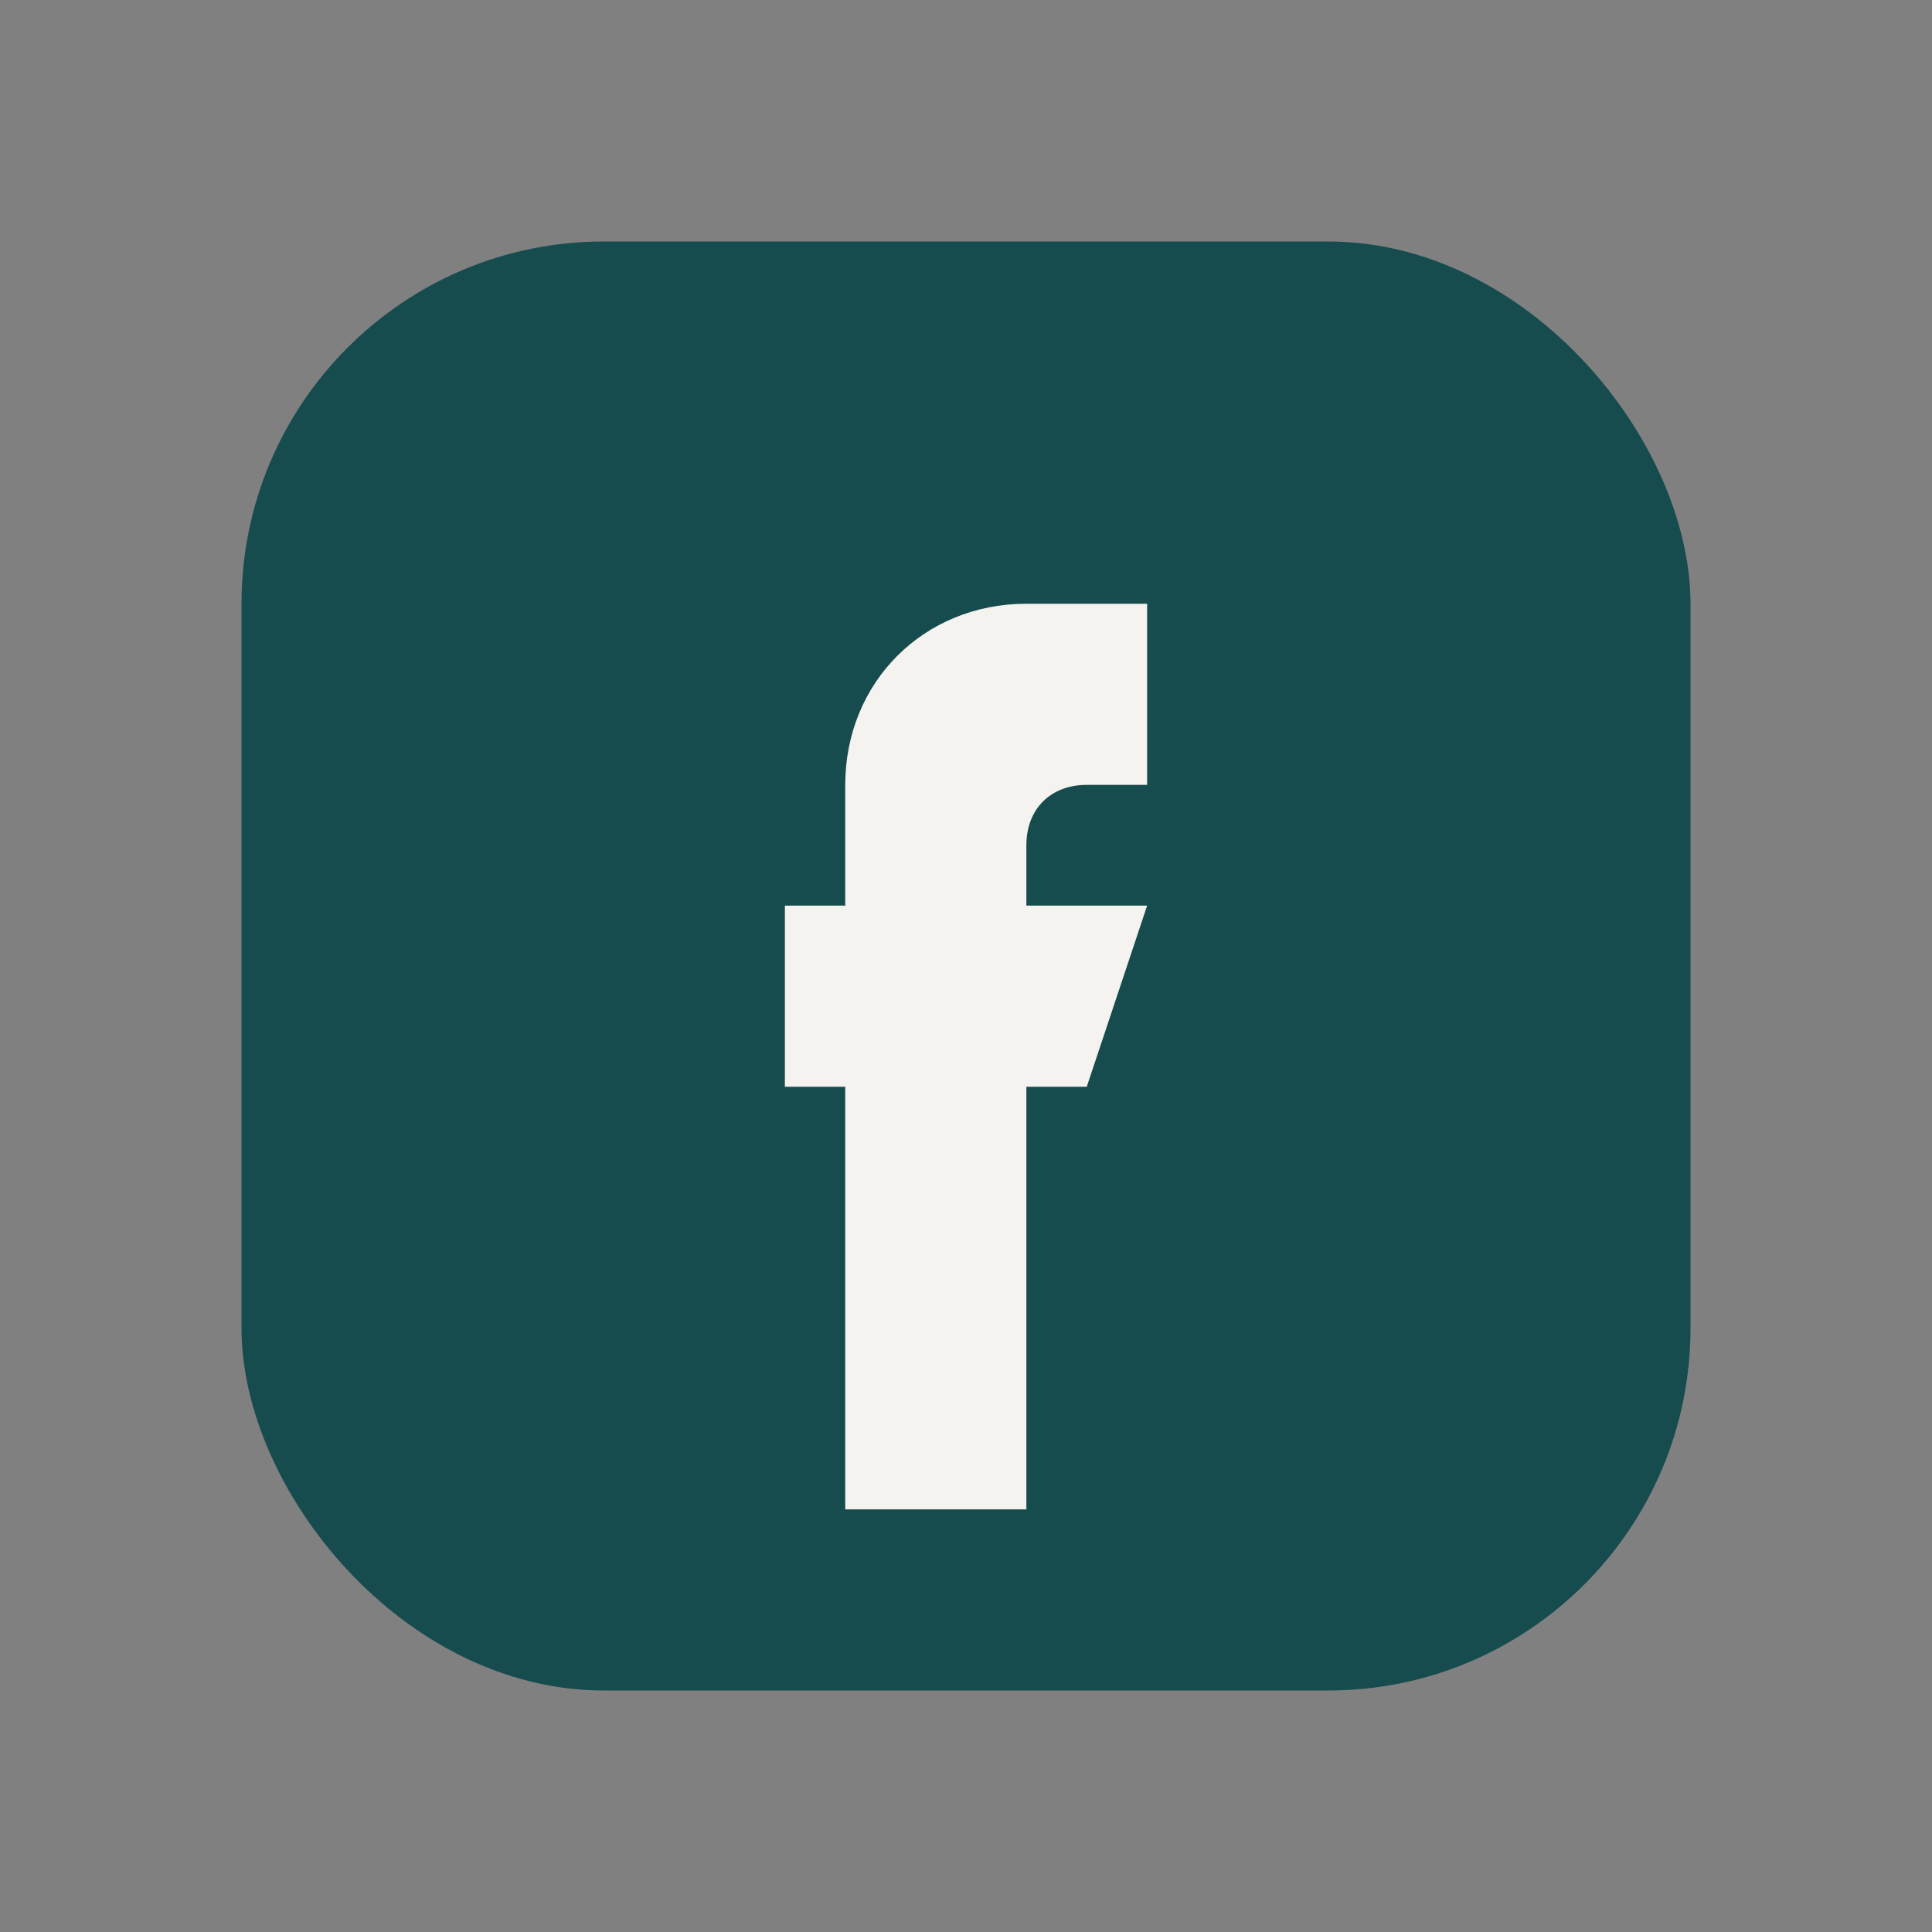
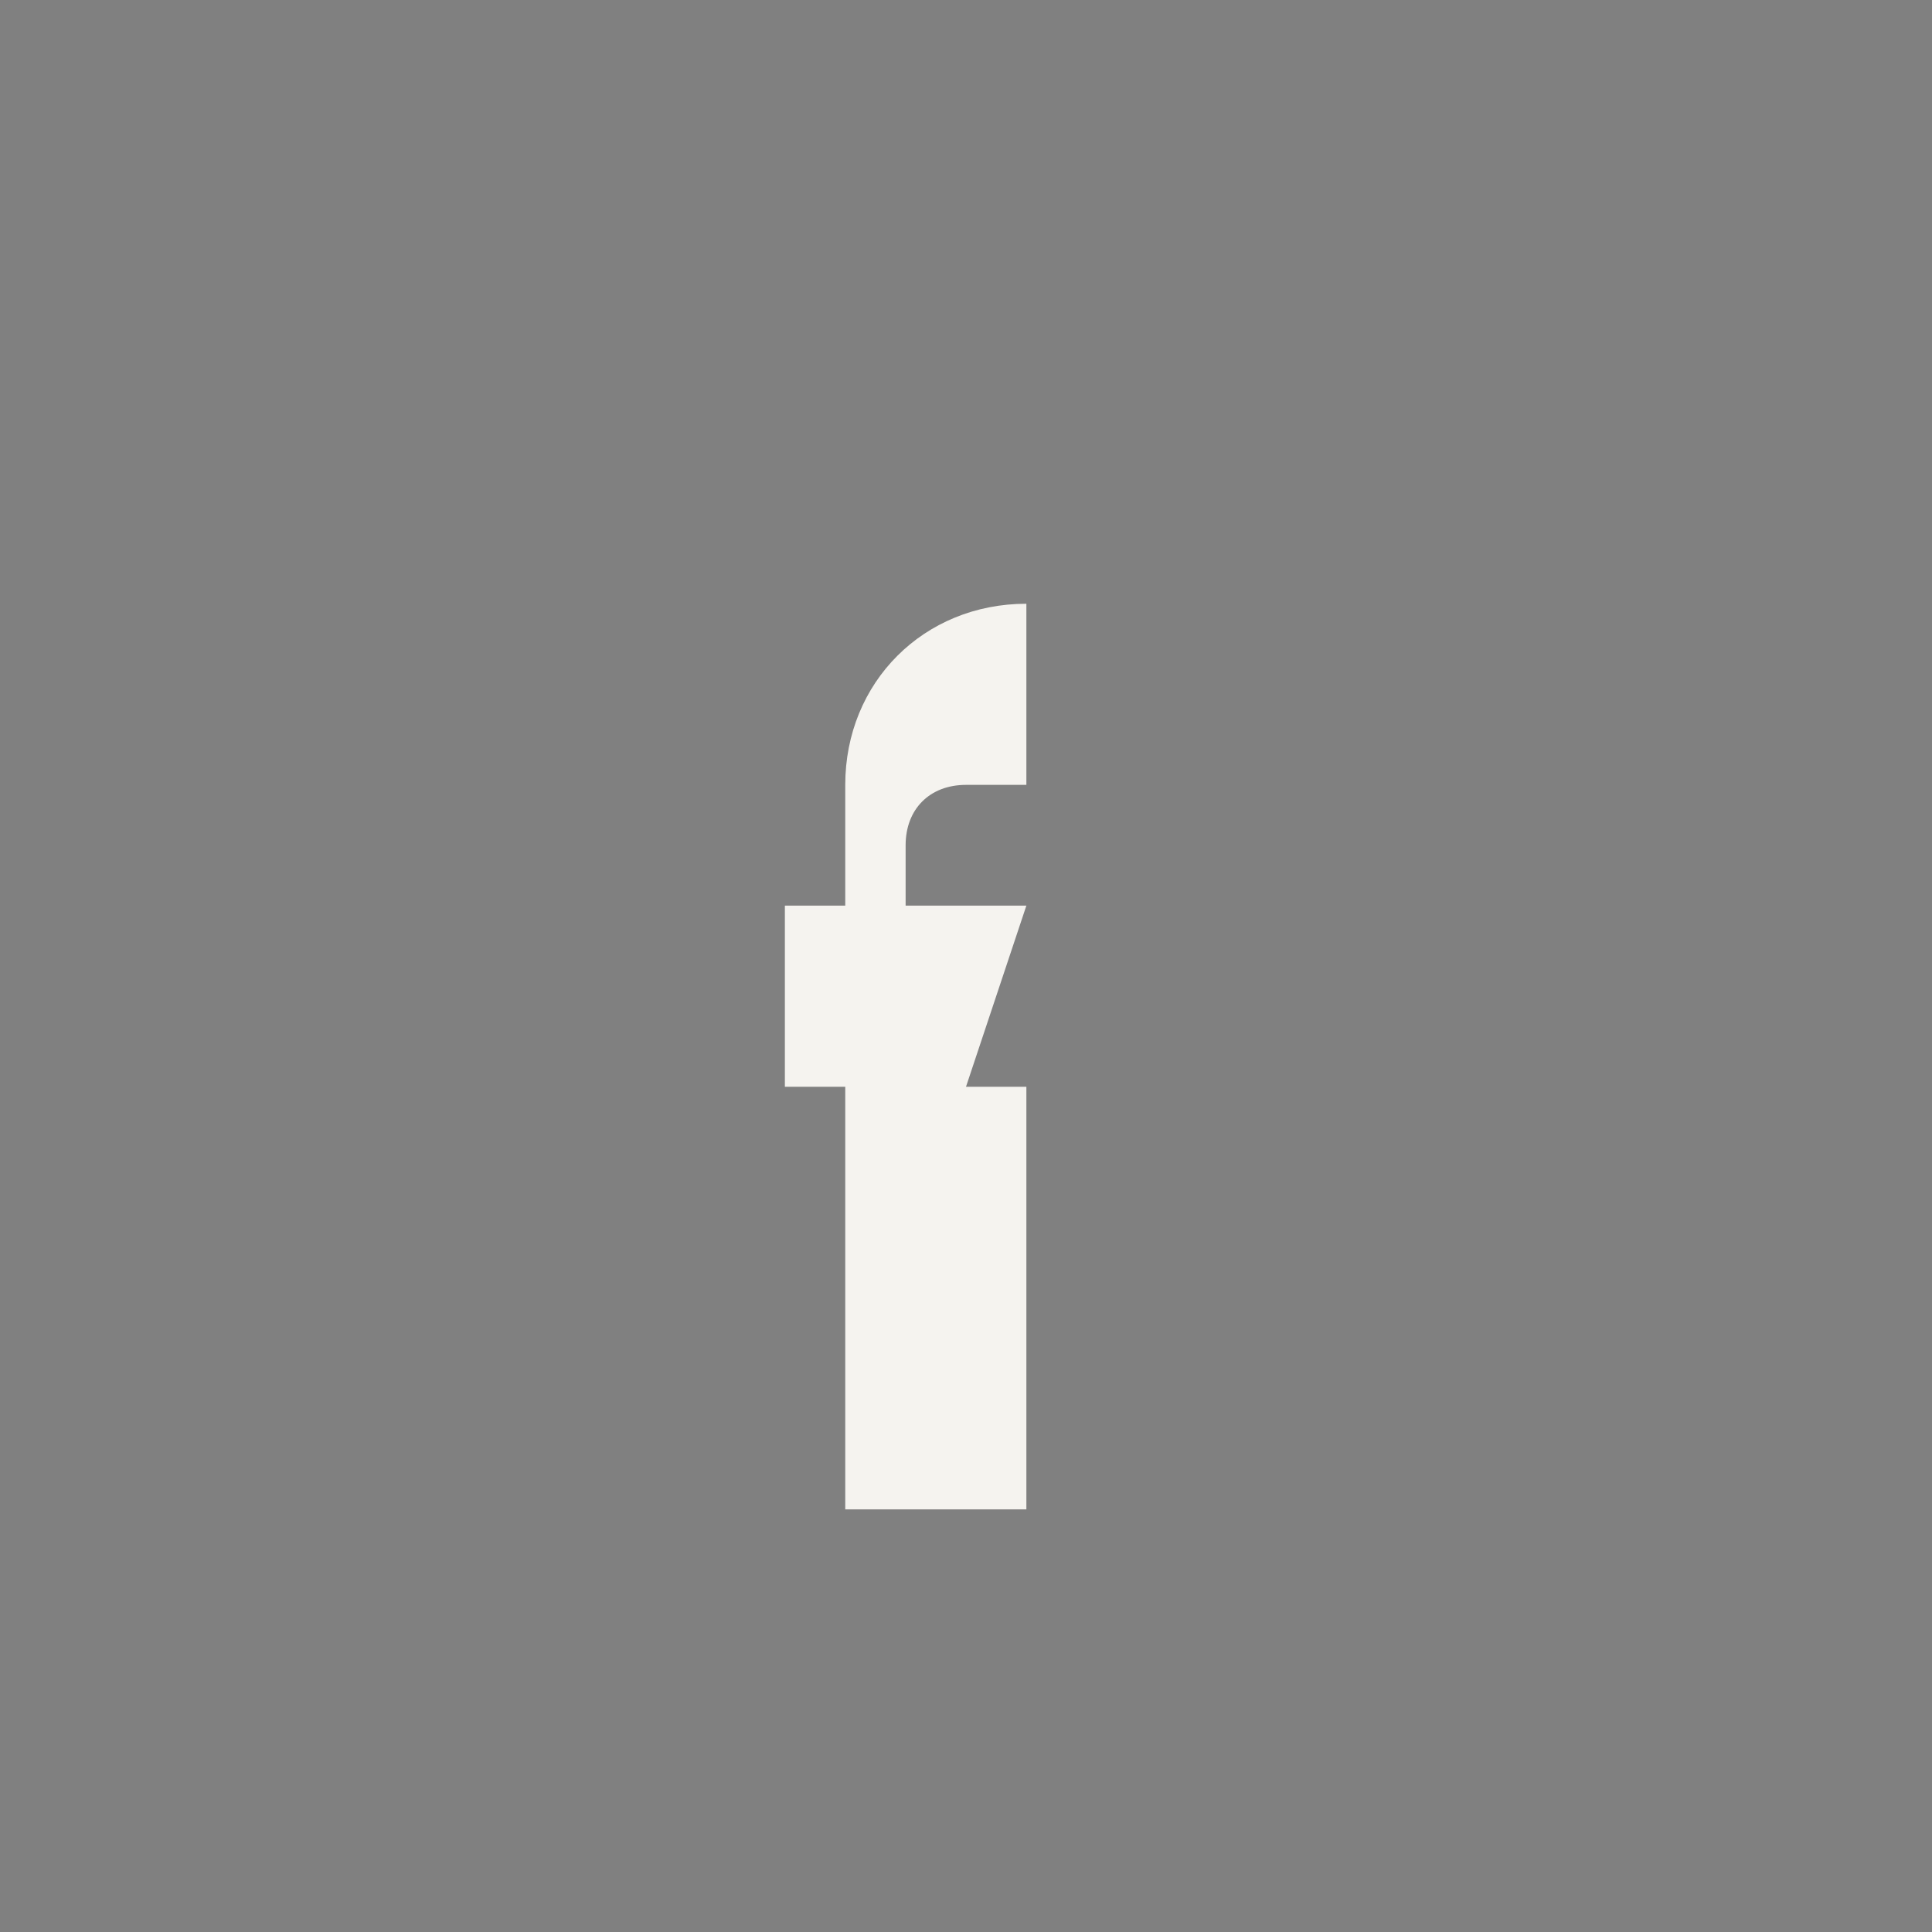
<svg xmlns="http://www.w3.org/2000/svg" width="32" height="32" viewBox="0 0 32 32">
  <rect x="0" y="0" width="32" height="32" fill="#808080" stroke="none" />
-   <rect fill="#174C4F" x="4" y="4" width="24" height="24" rx="6" />
-   <path d="M19 18h-2v7h-3v-7h-1v-3h1v-2c0-1.7 1.3-3 3-3h2v3h-1c-.6 0-1 .4-1 1v1h2l-1 3z" fill="#F5F3EF" />
+   <path d="M19 18h-2v7h-3v-7h-1v-3h1v-2c0-1.7 1.3-3 3-3v3h-1c-.6 0-1 .4-1 1v1h2l-1 3z" fill="#F5F3EF" />
</svg>